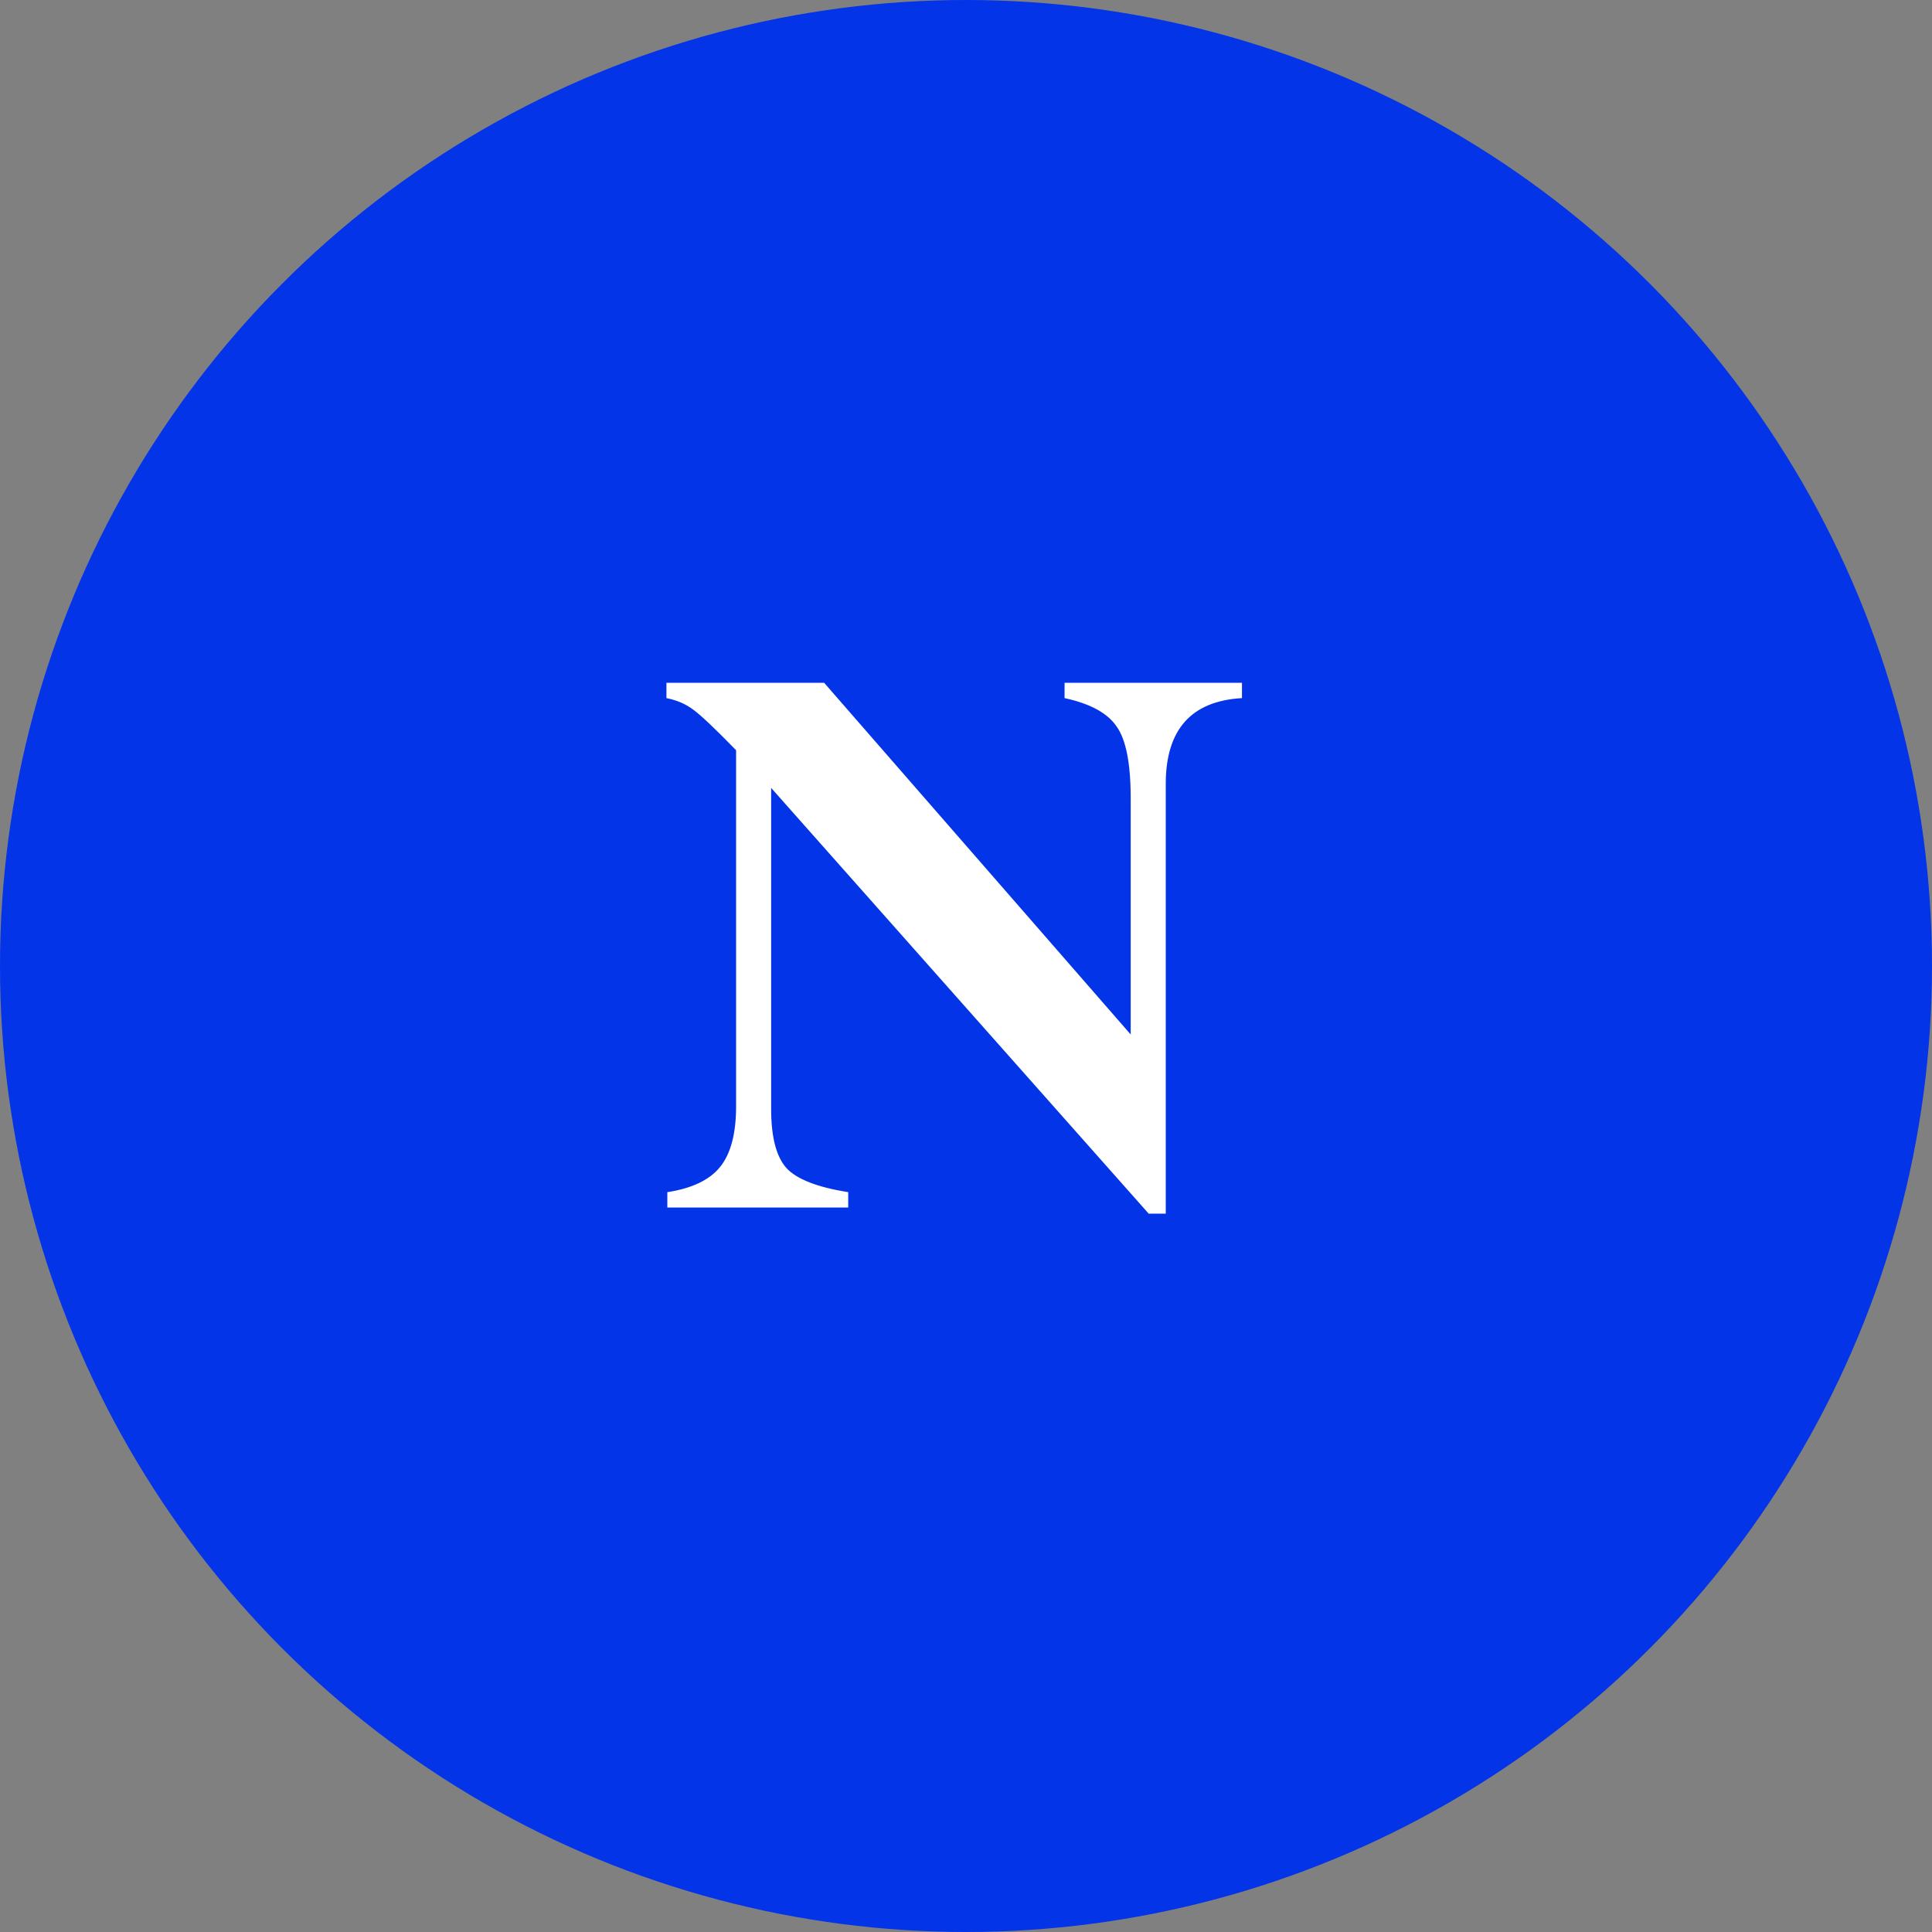
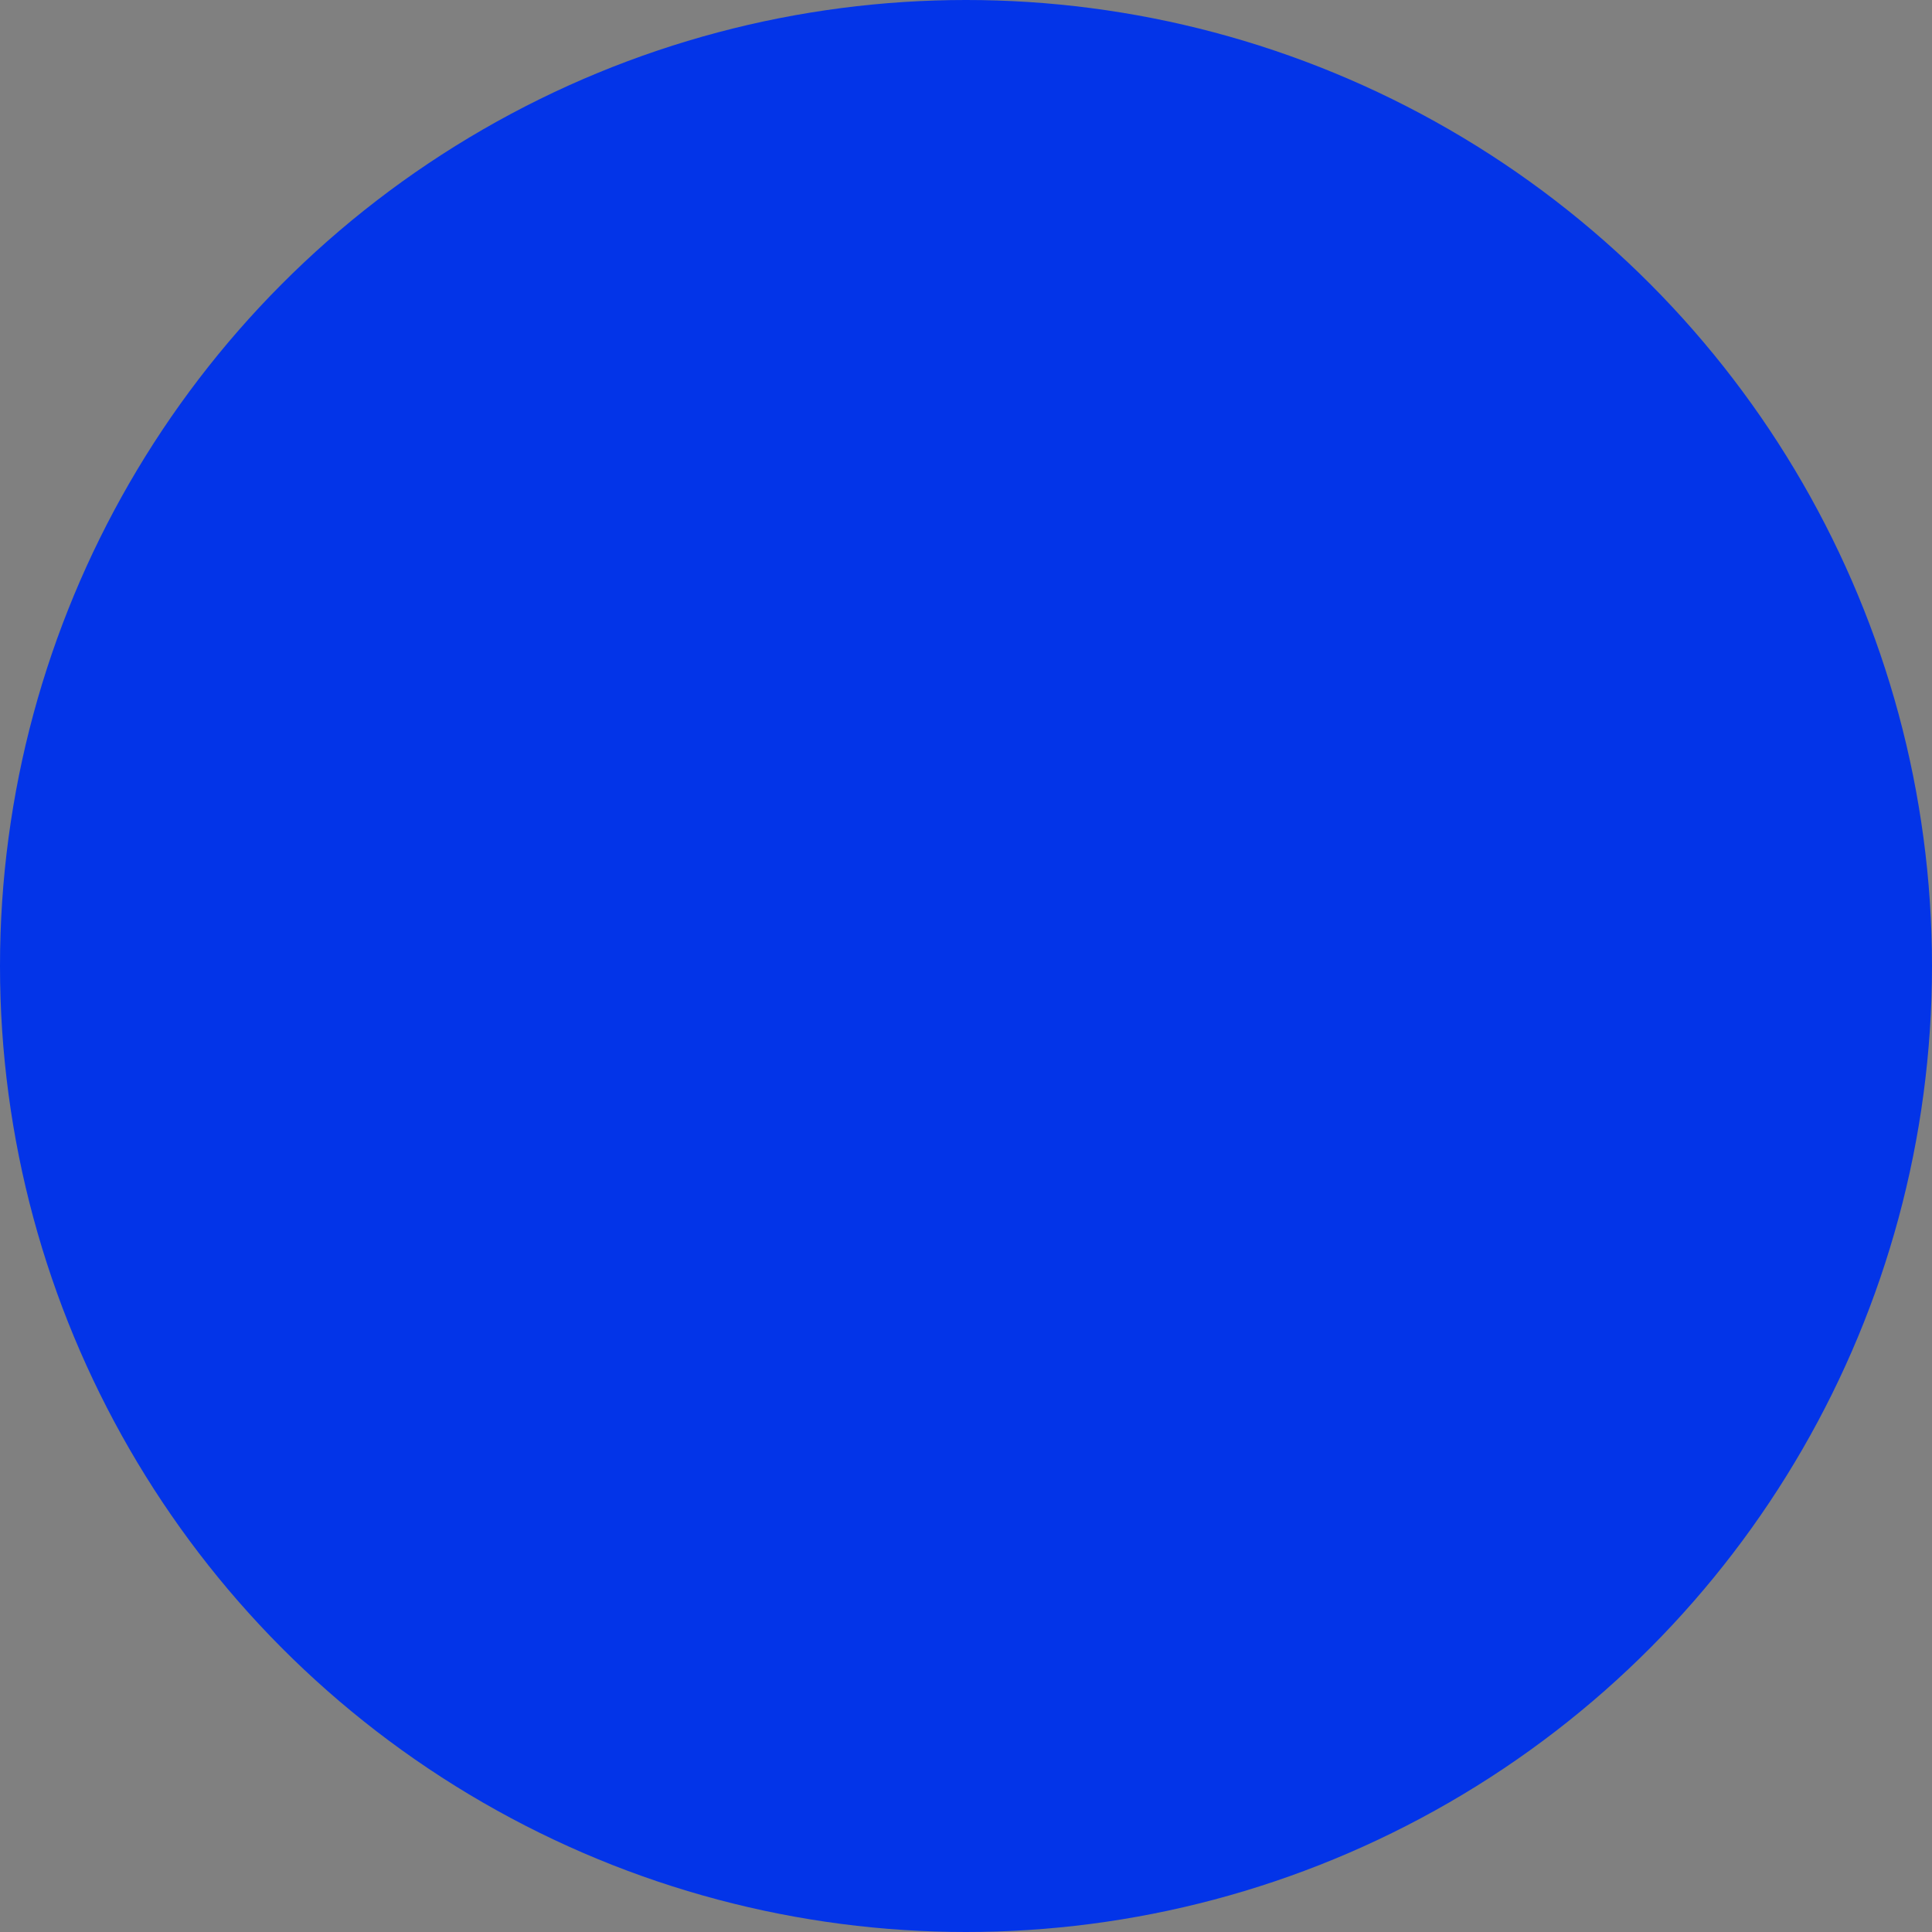
<svg xmlns="http://www.w3.org/2000/svg" width="56" height="56" viewBox="0 0 56 56" fill="none">
  <rect x="0" y="0" width="56" height="56" fill="#808080" stroke="none" />
  <circle cx="28" cy="28" r="28" fill="#0334E8" />
-   <path d="M30.857 20.235V19.791H35.999V20.235C34.526 20.32 33.79 21.149 33.79 22.724V35.178H33.295L22.352 22.838V32.144C22.352 32.956 22.5 33.527 22.796 33.857C23.092 34.179 23.689 34.412 24.586 34.556V35H19.343V34.556C20.054 34.446 20.561 34.204 20.866 33.832C21.179 33.451 21.336 32.863 21.336 32.067V21.746C20.744 21.137 20.333 20.747 20.105 20.578C19.884 20.409 19.622 20.295 19.317 20.235V19.791H23.888L32.774 29.985V23.143C32.774 22.135 32.639 21.441 32.368 21.061C32.106 20.671 31.602 20.396 30.857 20.235Z" fill="white" />
</svg>